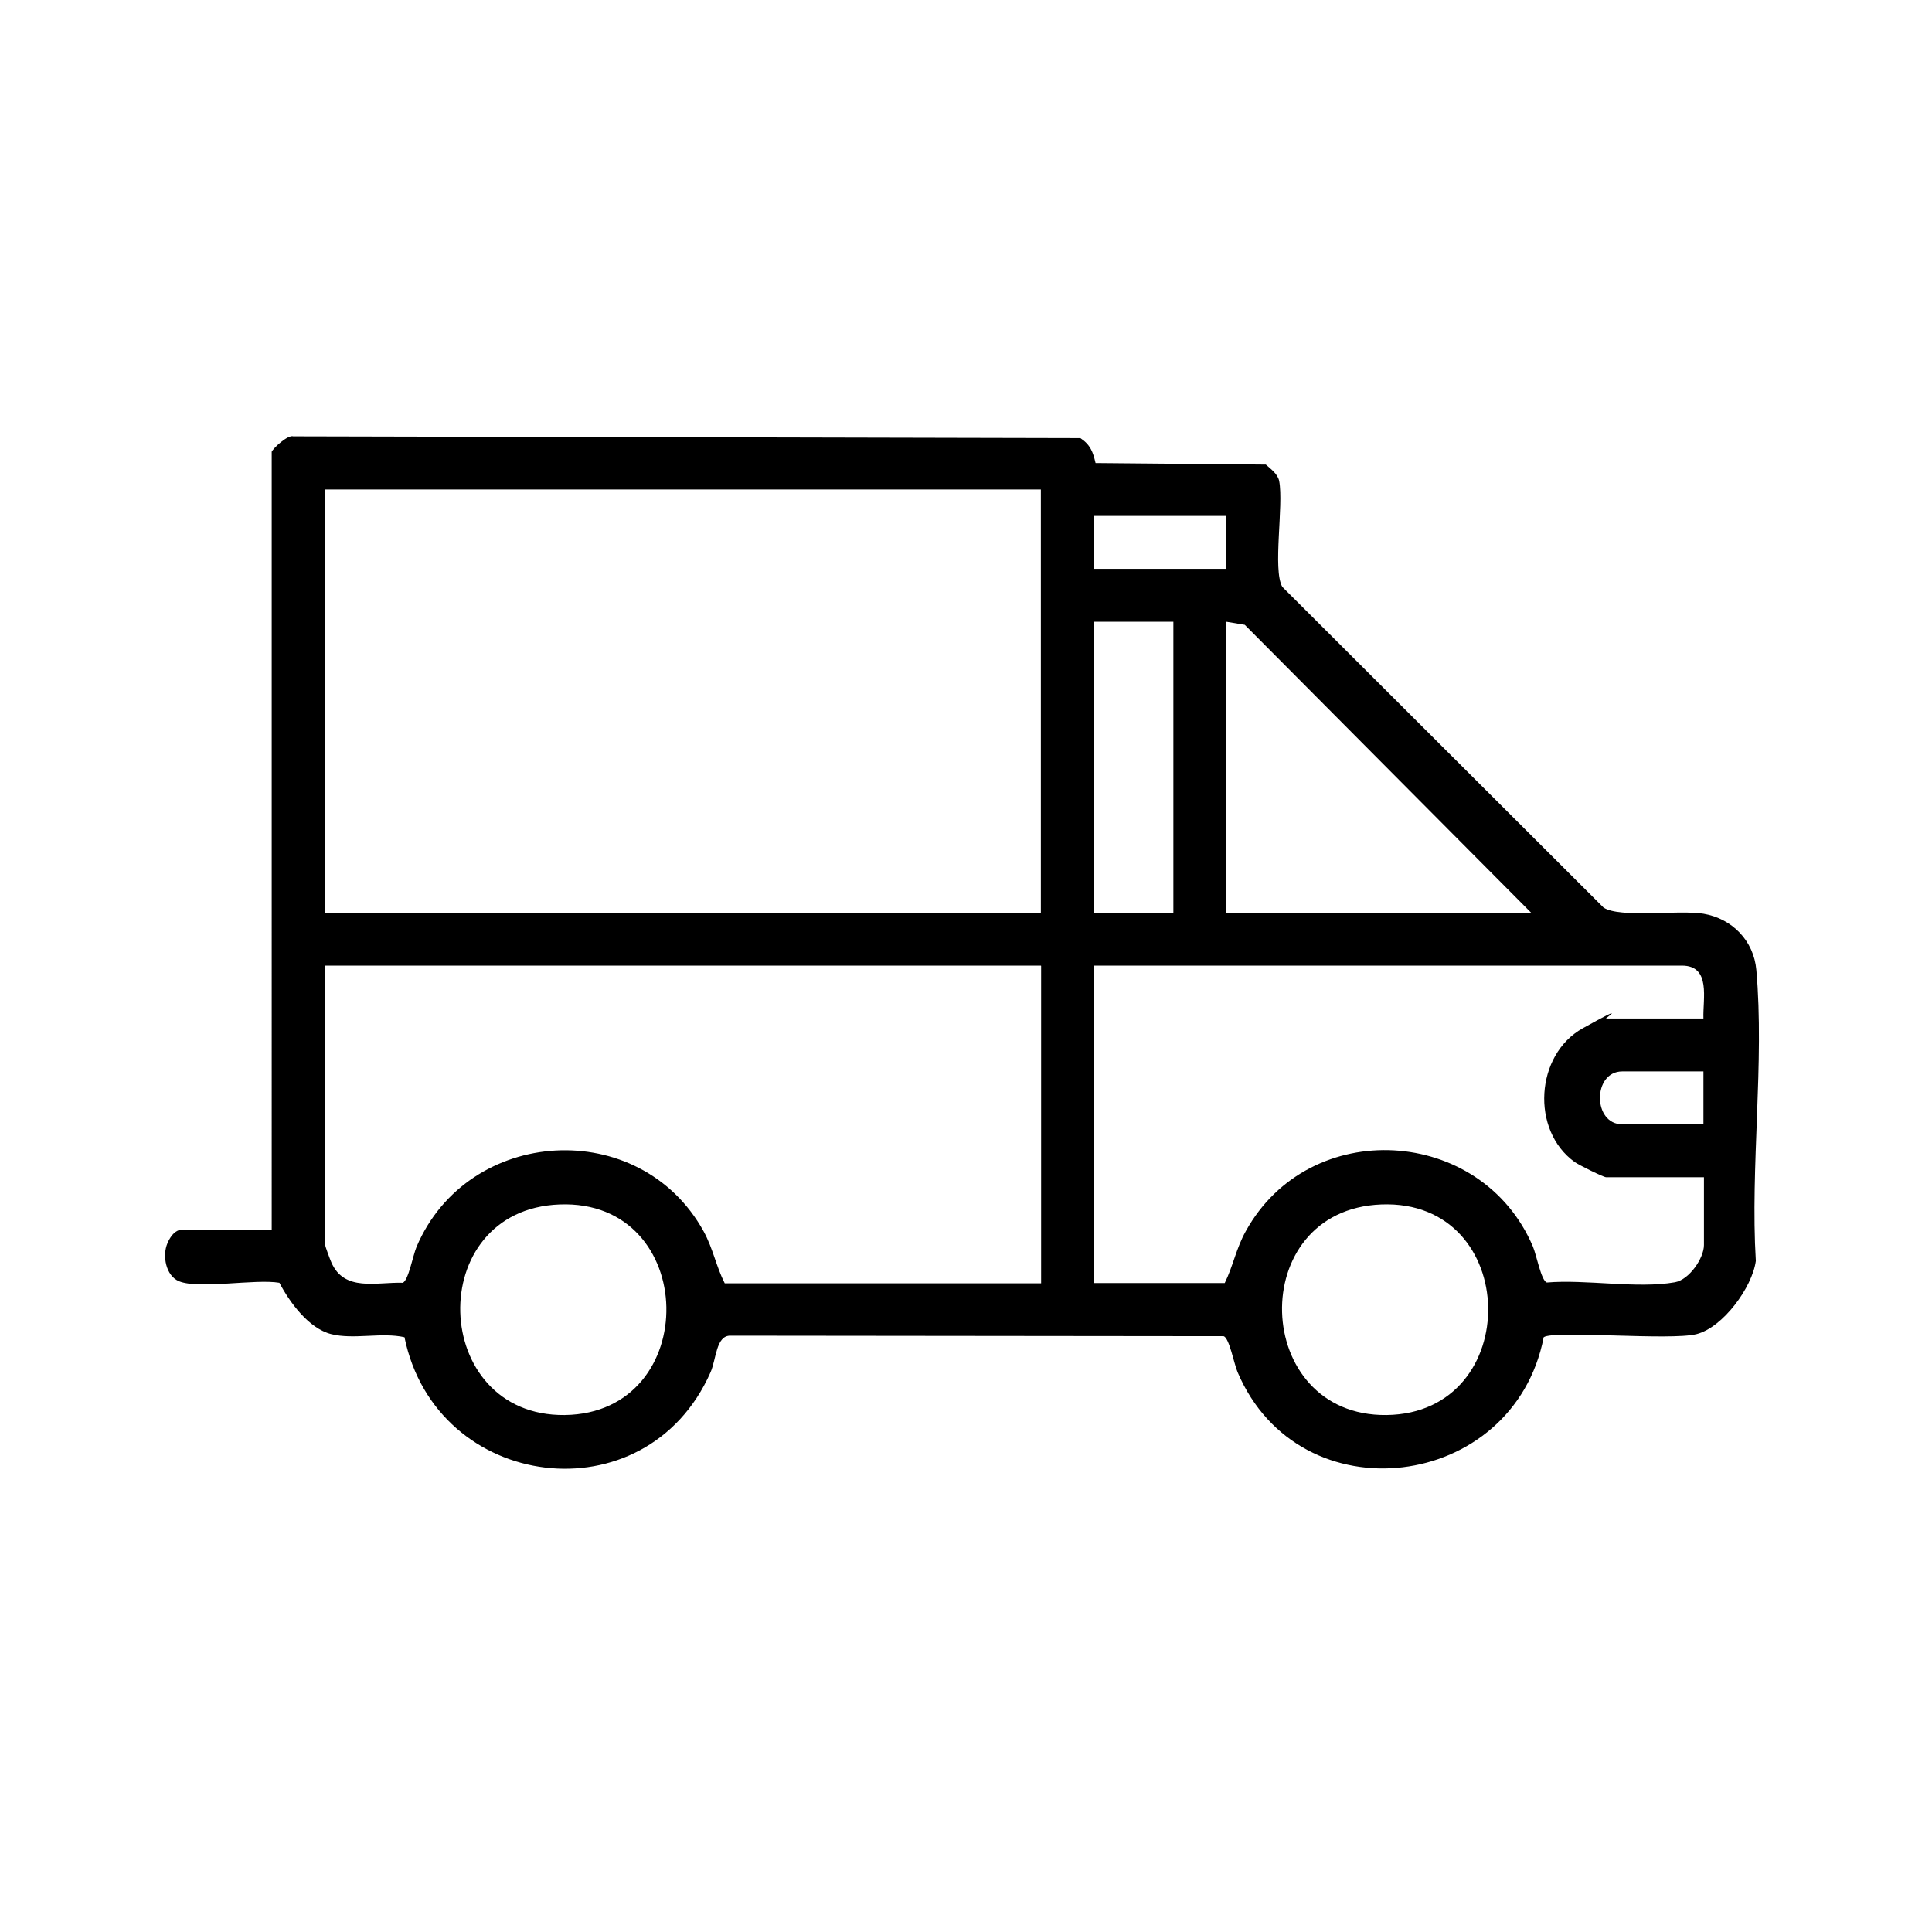
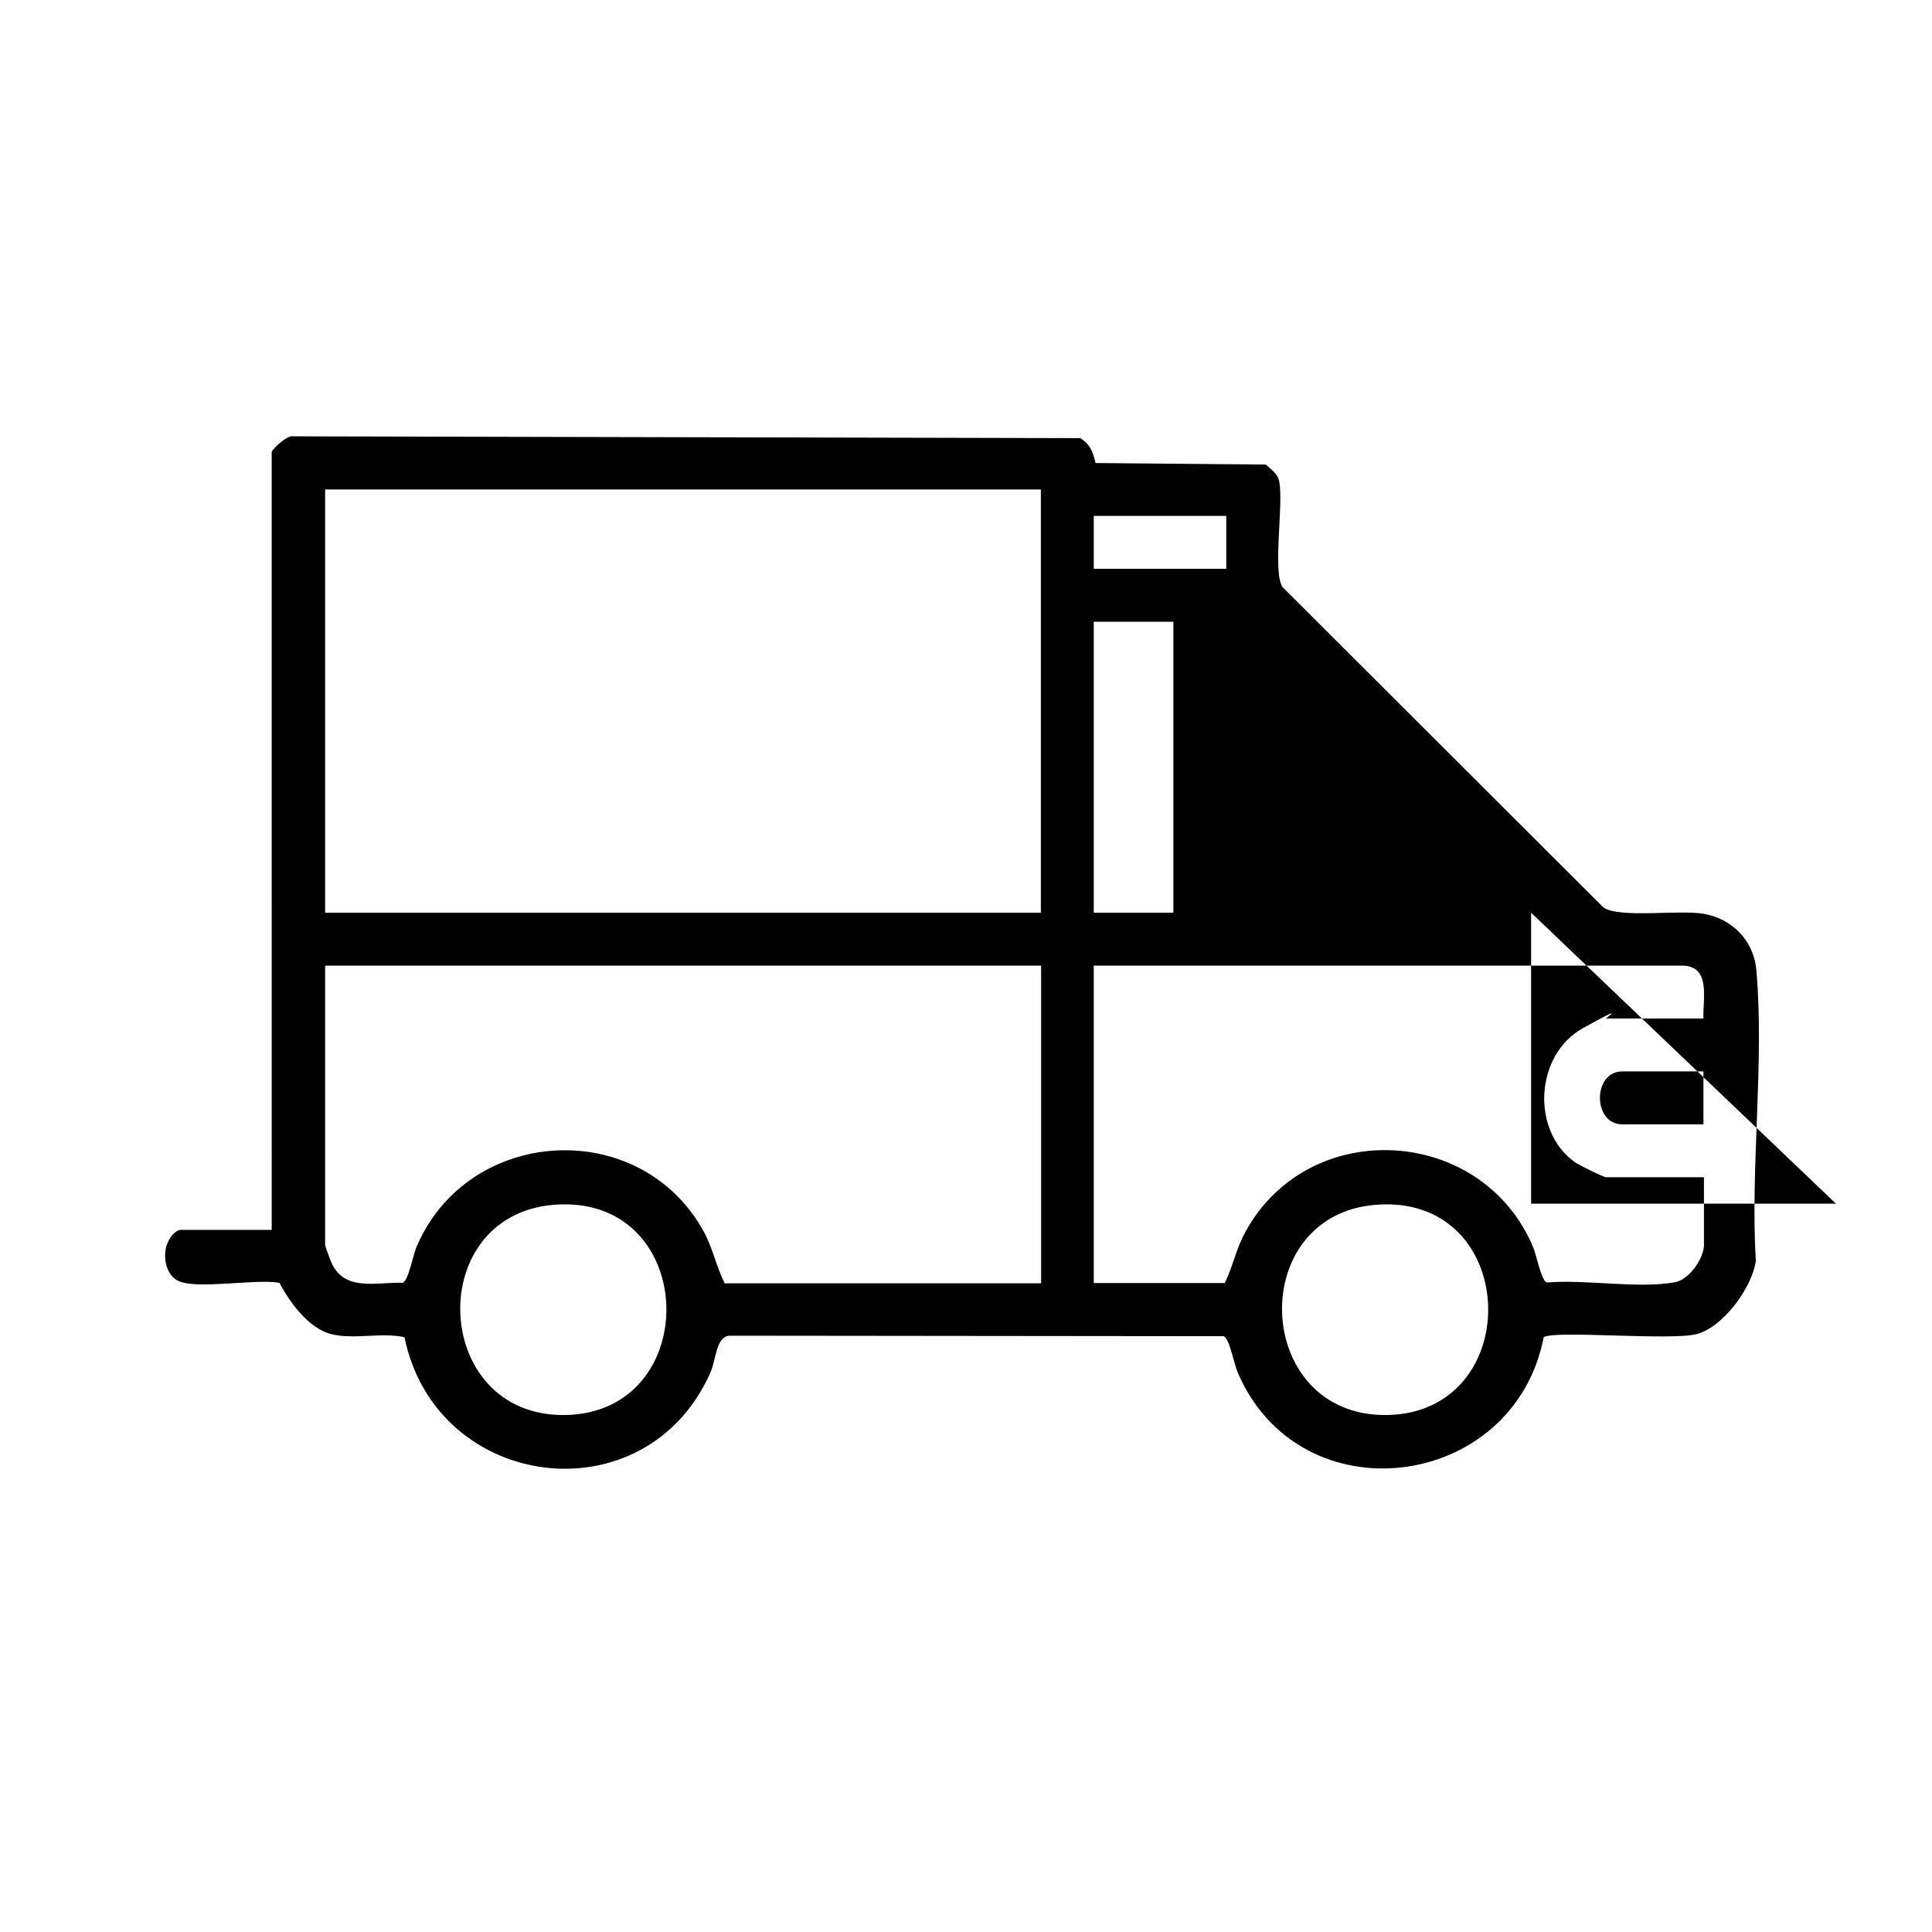
<svg xmlns="http://www.w3.org/2000/svg" id="Capa_1" viewBox="0 0 752.3 752.3">
-   <path d="M105.9,175.8c.4-1.2,6.2-6.6,8.3-5.9l306.5.7c3.9,2.6,4.9,5.4,5.9,9.7l66.3.6c2,1.8,4.6,3.6,5.2,6.4,1.8,9.5-2.6,34.5,1.2,41.2l125.1,124.9c6.3,4.2,29,.8,38.9,2.4,11.2,1.9,19.6,10.5,20.6,21.9,3.2,36-2.4,76.7-.2,113.3-1.4,10.3-12.8,25.9-23.1,28.5-10.3,2.6-55.5-1.6-59.5,1.2-11.7,60-95,70.5-119.2,13.6-1.4-3.3-3.2-13.2-5.4-14l-192.1-.2c-5.6-.1-5.5,9.2-7.7,14.2-25.2,57.1-106.9,46.5-119.2-13.6-8.9-2-19.8,1-28.5-1.2-8.8-2.2-16.2-12.4-20.2-20-9.4-1.6-31.3,2.6-39.1-.6-5.1-2.1-6.6-9.9-4.5-14.8s4.8-5.2,5.1-5.2h35.5V175.8ZM405.3,190.6H126.6v164.8h278.7v-164.8ZM477.5,200.9h-51.6v20.6h51.6v-20.6ZM456.9,242.1h-31v113.3h31v-113.3ZM596.2,355.4l-111.5-112.1-7.2-1.2v113.3h118.7ZM405.3,376H126.6v108.8c0,.4,1.9,5.6,2.4,6.7,5,11.6,17.5,7.7,27.8,8,2.2-.7,4-10.7,5.4-14,20-47,87-51,111.8-6,3.7,6.8,4.8,13.5,8.2,20.2h123.2v-123.6ZM663.3,396.6c-.3-7.6,3.1-20.6-8.4-20.6h-229v123.6h51c3.3-6.7,4.4-13.4,8.2-20.2,24.8-44.9,91.8-41,111.8,6,1.4,3.3,3.2,13.2,5.4,14,15.2-1.3,35.3,2.5,49.9-.1,5.6-1,11.3-9.4,11.3-14.5v-26.4h-38.1c-1,0-10.7-4.8-12.2-5.9-17.2-12.3-15.4-41.8,3.1-52.1s8.6-3.8,9.1-3.8h38.1ZM663.3,417.2h-31.6c-11.6,0-11.6,20.6,0,20.6h31.6v-20.6ZM217.9,469c-53.2,2-50.6,82.6,2,82,53.8-.7,52.4-84.1-2-82ZM537.9,469c-53.2,2-50.6,82.6,2,82,53.8-.7,52.4-84.1-2-82Z" />
+   <path d="M105.9,175.8c.4-1.2,6.2-6.6,8.3-5.9l306.5.7c3.9,2.6,4.9,5.4,5.9,9.7l66.3.6c2,1.8,4.6,3.6,5.2,6.4,1.8,9.5-2.6,34.5,1.2,41.2l125.1,124.9c6.3,4.2,29,.8,38.9,2.4,11.2,1.9,19.6,10.5,20.6,21.9,3.2,36-2.4,76.7-.2,113.3-1.4,10.3-12.8,25.9-23.1,28.5-10.3,2.6-55.5-1.6-59.5,1.2-11.7,60-95,70.5-119.2,13.6-1.4-3.3-3.2-13.2-5.4-14l-192.1-.2c-5.6-.1-5.5,9.2-7.7,14.2-25.2,57.1-106.9,46.5-119.2-13.6-8.9-2-19.8,1-28.5-1.2-8.8-2.2-16.2-12.4-20.2-20-9.4-1.6-31.3,2.6-39.1-.6-5.1-2.1-6.6-9.9-4.5-14.8s4.8-5.2,5.1-5.2h35.5V175.8ZM405.3,190.6H126.6v164.8h278.7v-164.8ZM477.5,200.9h-51.6v20.6h51.6v-20.6ZM456.9,242.1h-31v113.3h31v-113.3ZM596.2,355.4v113.3h118.7ZM405.3,376H126.6v108.8c0,.4,1.9,5.6,2.4,6.7,5,11.6,17.5,7.7,27.8,8,2.2-.7,4-10.7,5.4-14,20-47,87-51,111.8-6,3.7,6.8,4.8,13.5,8.2,20.2h123.2v-123.6ZM663.3,396.6c-.3-7.6,3.1-20.6-8.4-20.6h-229v123.6h51c3.3-6.7,4.4-13.4,8.2-20.2,24.8-44.9,91.8-41,111.8,6,1.4,3.3,3.2,13.2,5.4,14,15.2-1.3,35.3,2.5,49.9-.1,5.6-1,11.3-9.4,11.3-14.5v-26.4h-38.1c-1,0-10.7-4.8-12.2-5.9-17.2-12.3-15.4-41.8,3.1-52.1s8.6-3.8,9.1-3.8h38.1ZM663.3,417.2h-31.6c-11.6,0-11.6,20.6,0,20.6h31.6v-20.6ZM217.9,469c-53.2,2-50.6,82.6,2,82,53.8-.7,52.4-84.1-2-82ZM537.9,469c-53.2,2-50.6,82.6,2,82,53.8-.7,52.4-84.1-2-82Z" />
</svg>